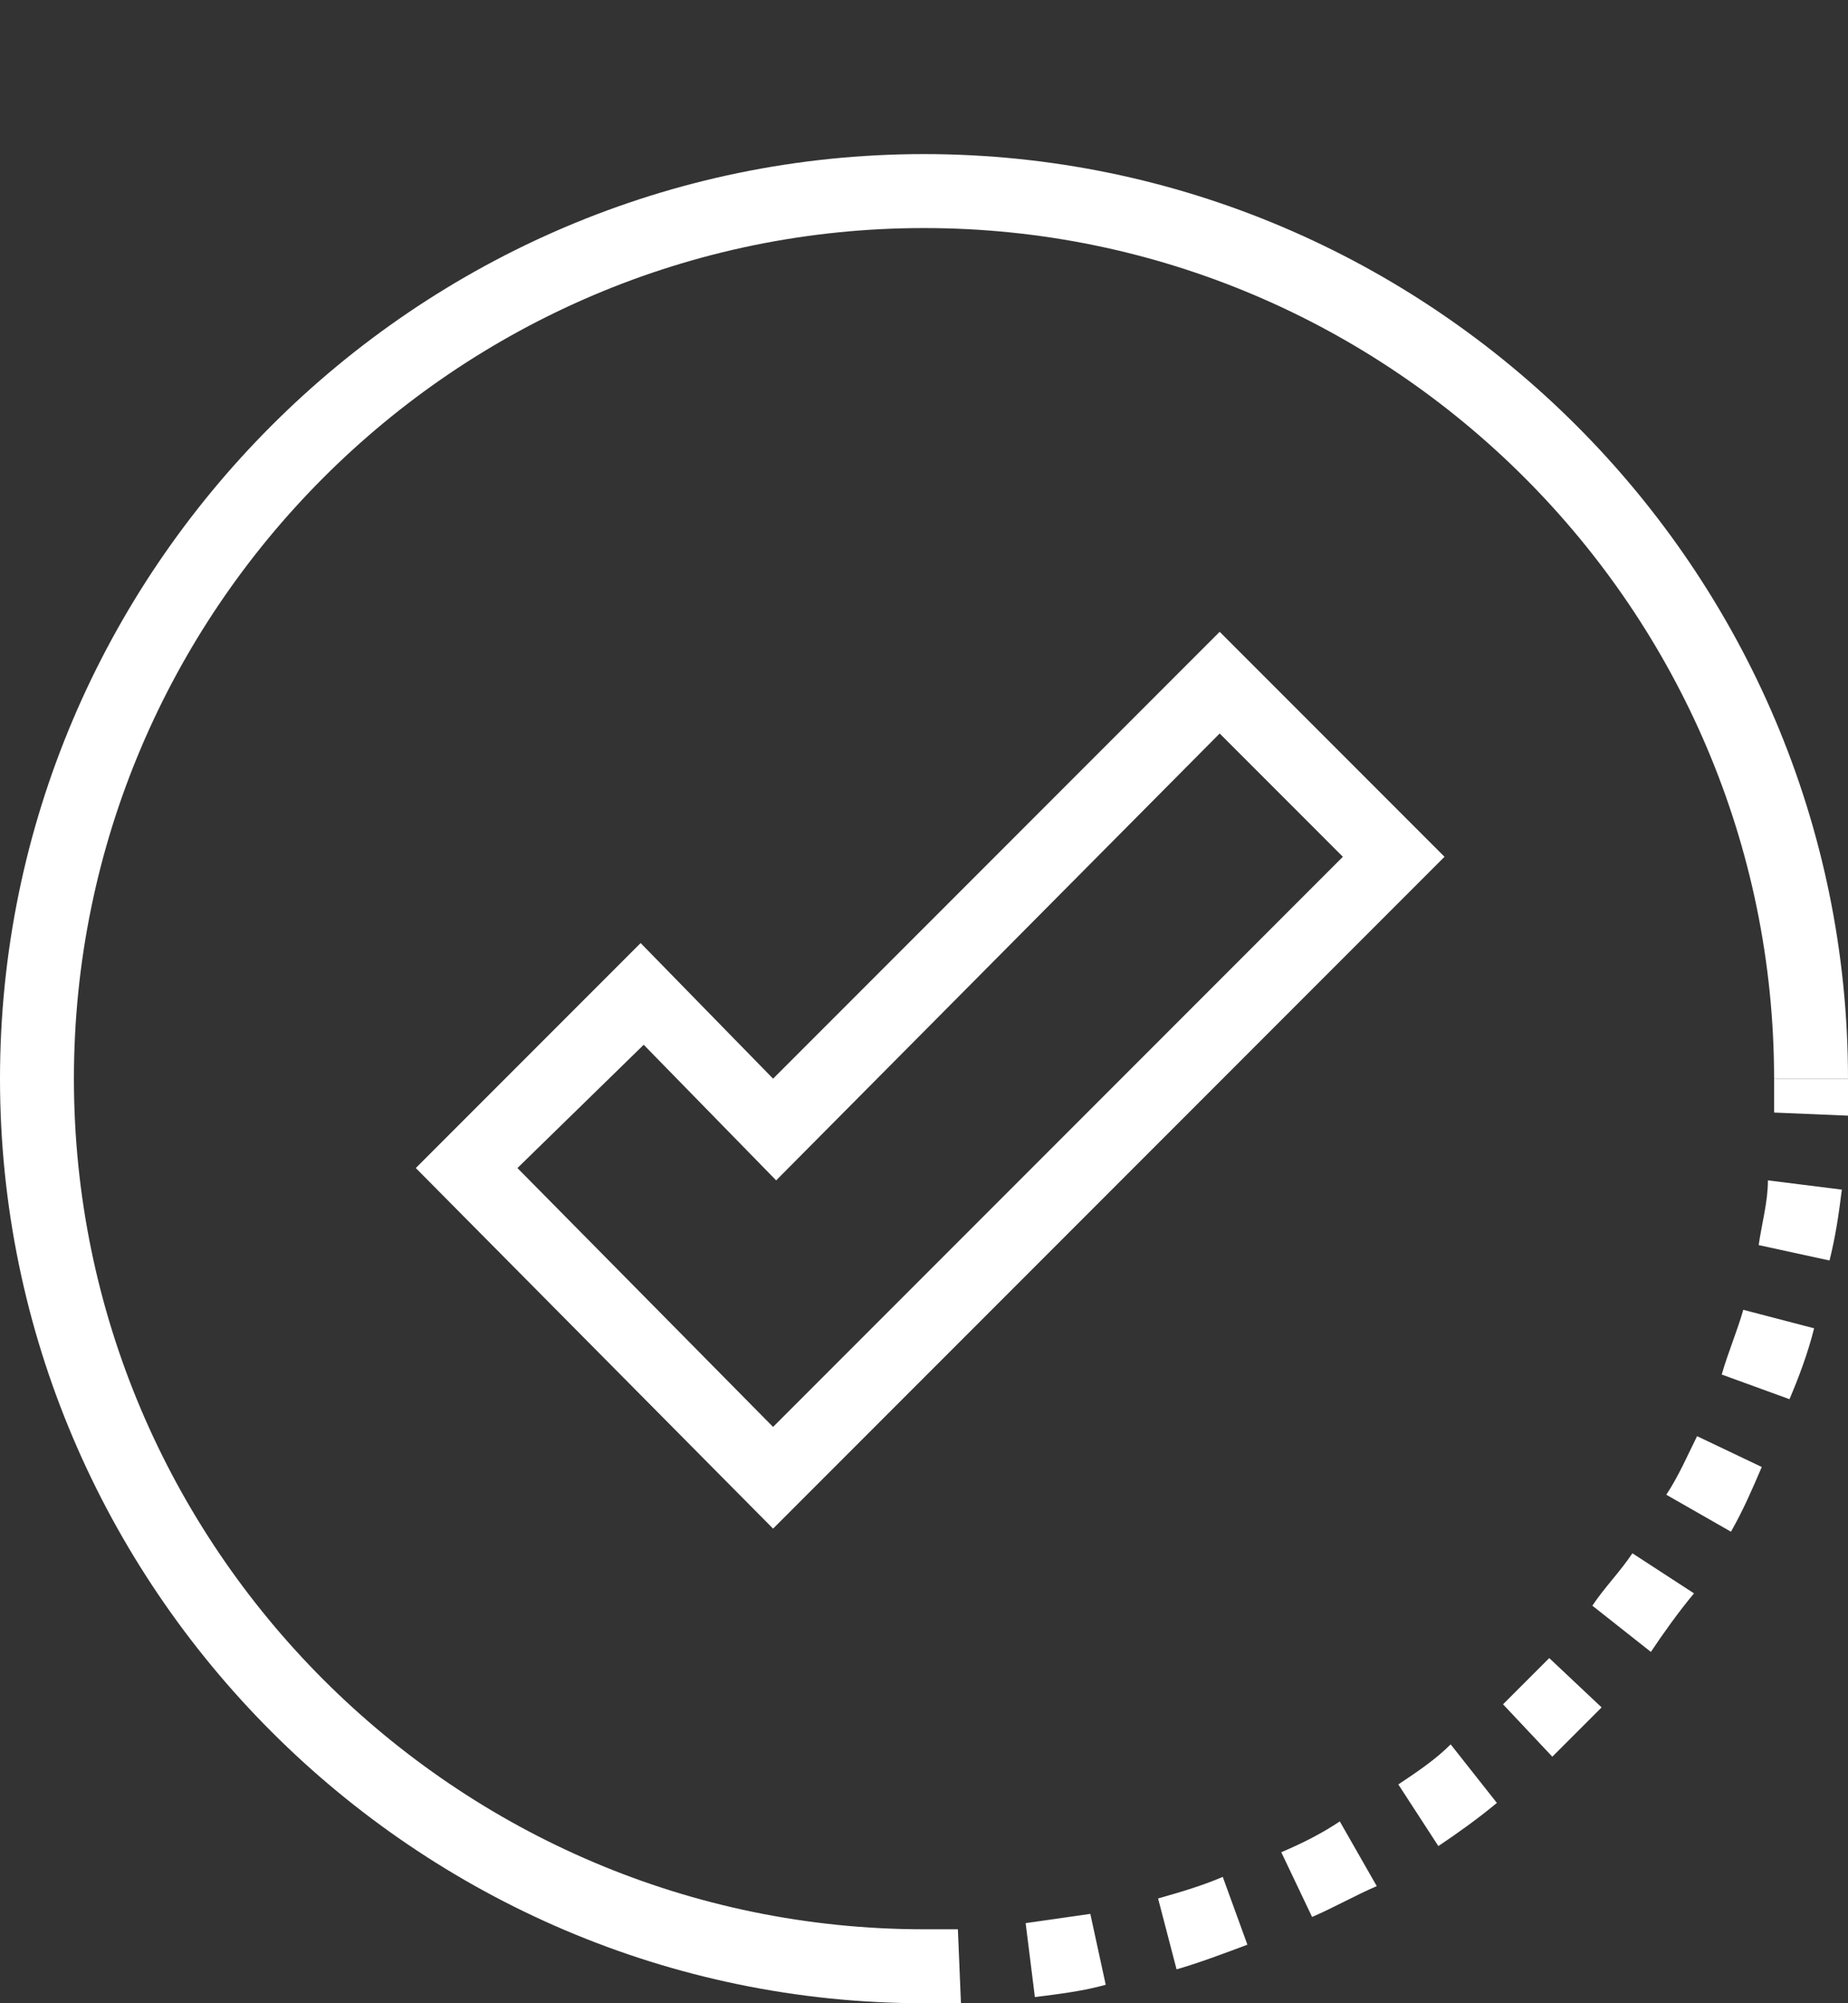
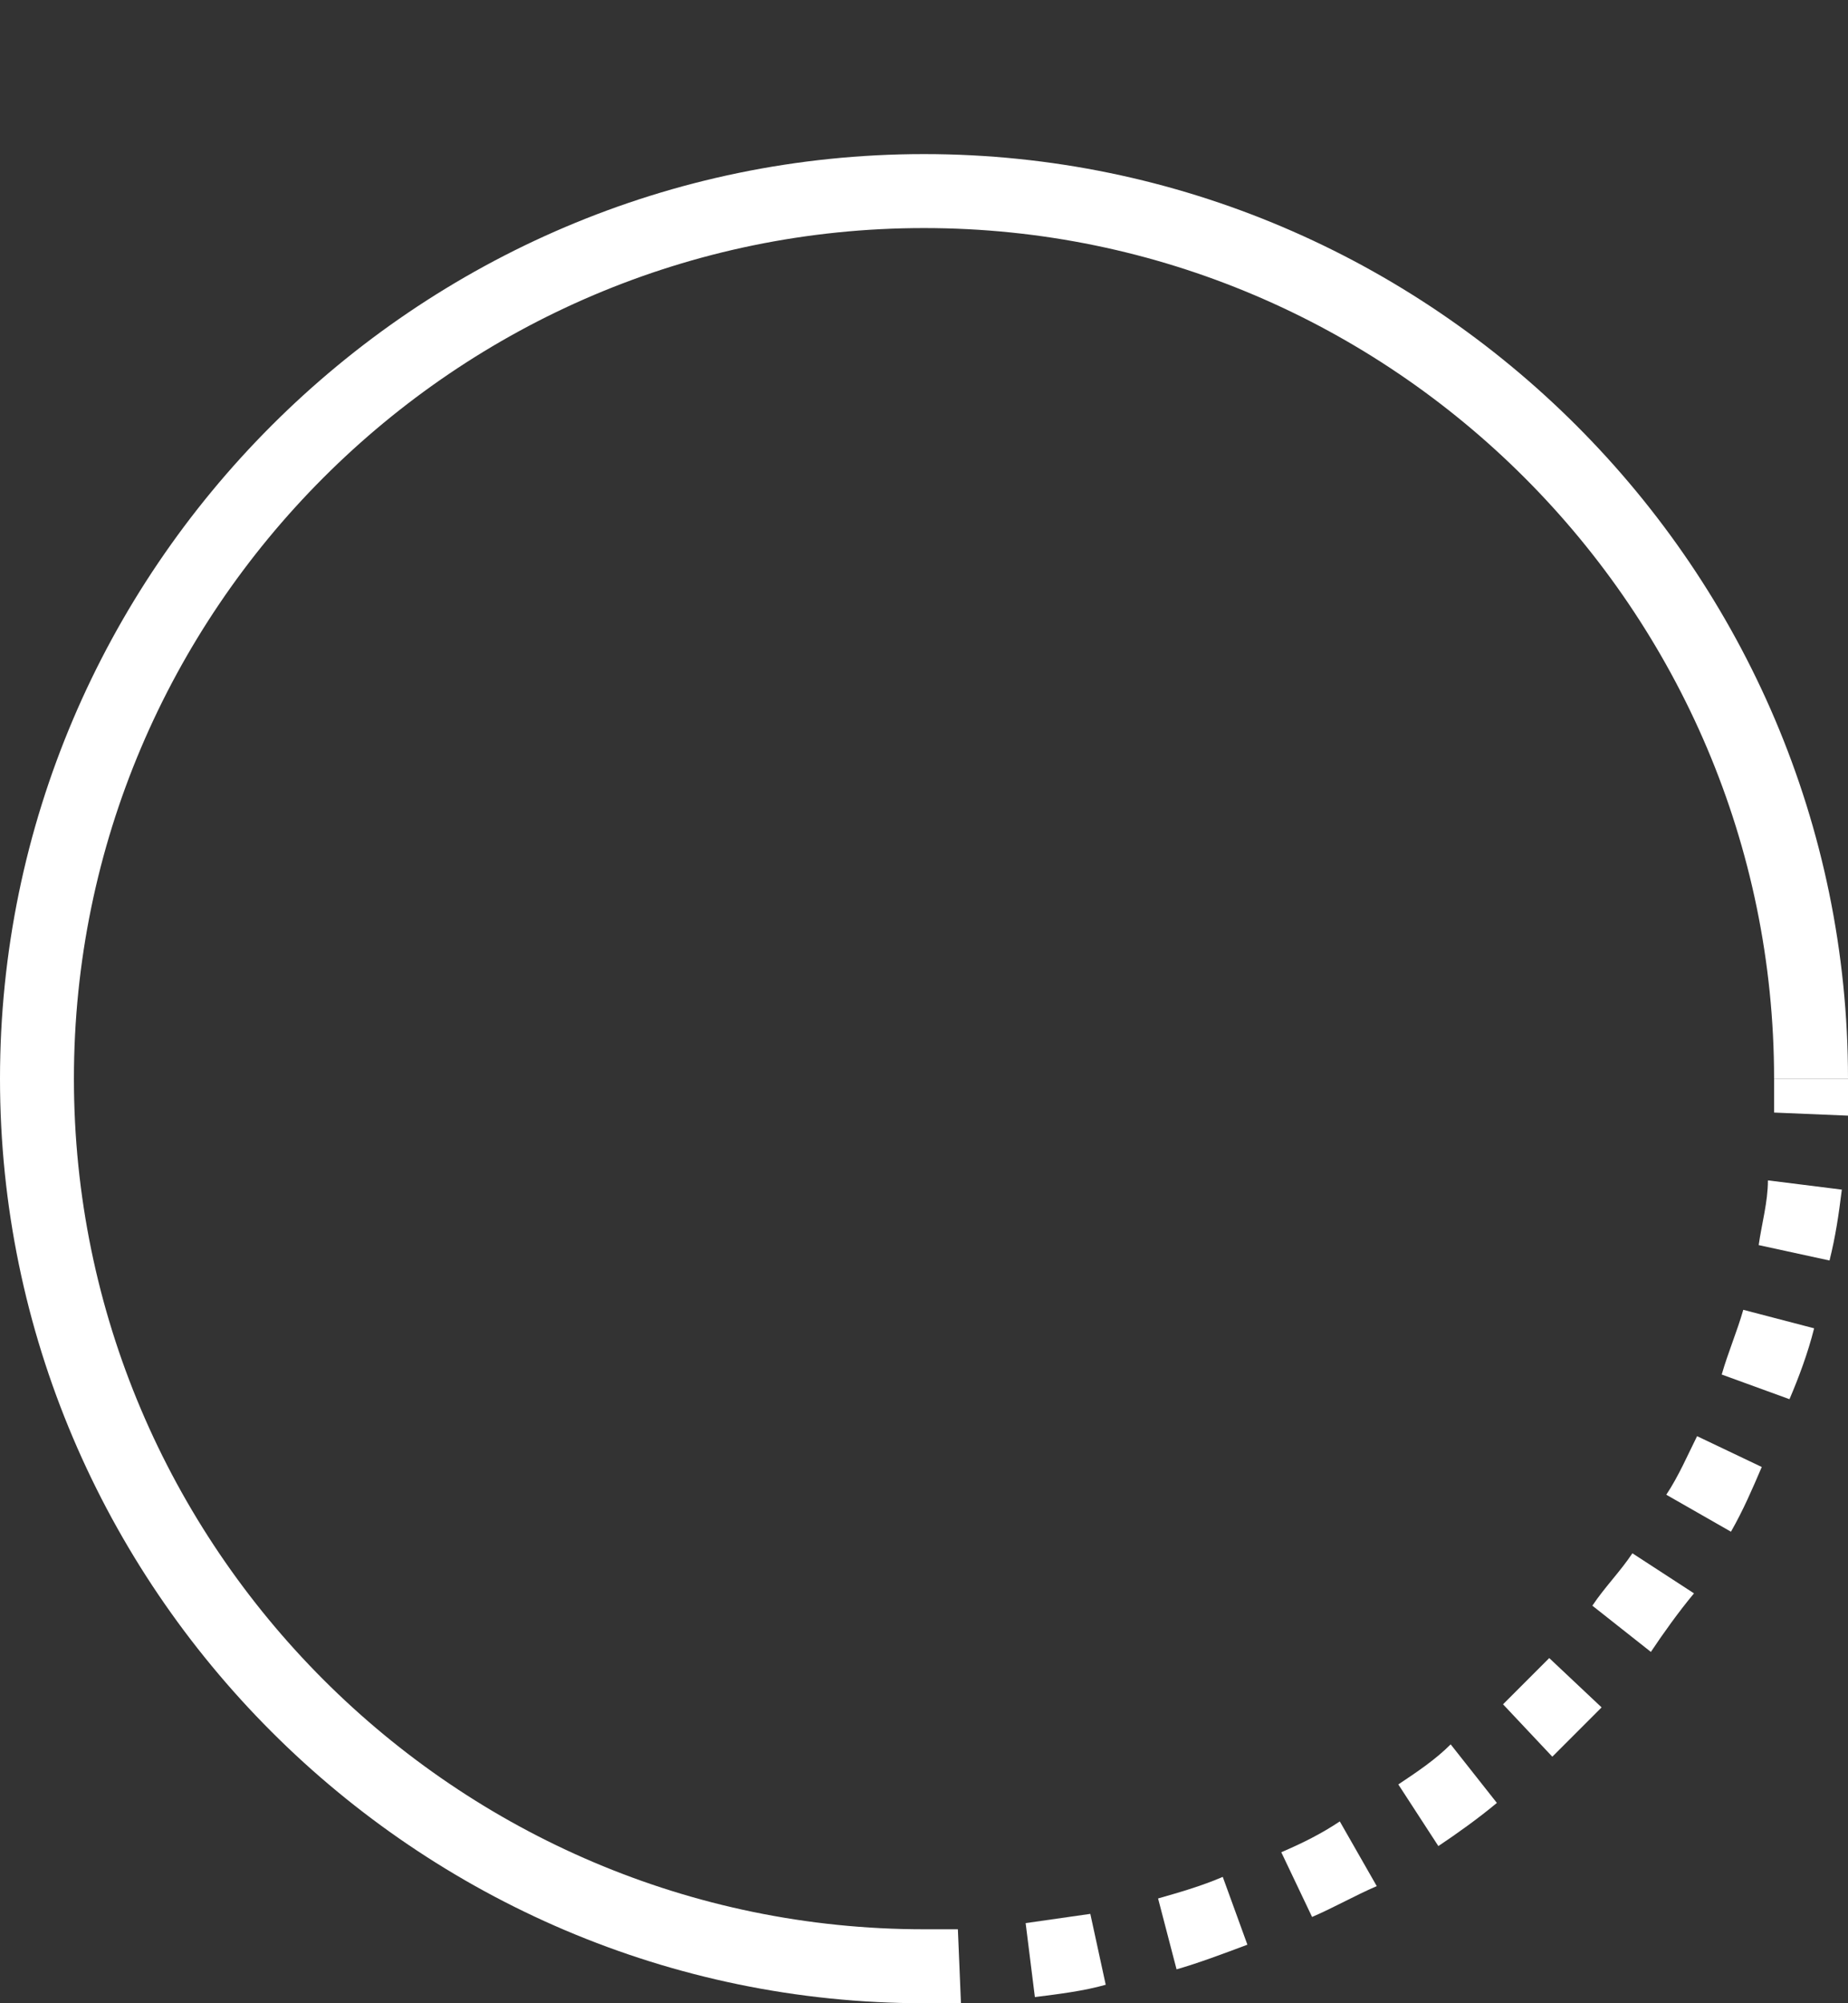
<svg xmlns="http://www.w3.org/2000/svg" width="60" height="65">
  <rect width="100%" height="100%" fill="#333333" stroke="none" />
  <path fill="#FFF" d="M30 65C13.5 65 0 51.5 0 35S13.5 5 30 5s30 13.5 30 30h-2.4C57.6 19.8 45.2 7.4 30 7.4 14.8 7.4 2.4 19.8 2.4 35c0 15.2 12.4 27.6 27.6 27.6V65z" />
  <path fill="#FFF" d="M60 36.2l-2.4-.1V35H60v1.2zM33.6 64.8l-.3-2.4 2.1-.3.5 2.3c-.7.2-1.5.3-2.3.4zm4.6-.9l-.6-2.3c.7-.2 1.4-.4 2.1-.7l.8 2.2c-.8.3-1.6.6-2.3.8zm4.4-1.7l-1-2.1c.7-.3 1.3-.6 1.9-1l1.2 2.1c-.7.3-1.4.7-2.1 1zm4.1-2.3l-1.3-2c.6-.4 1.2-.8 1.7-1.3l1.5 1.9c-.6.5-1.3 1-1.9 1.4zm3.7-2.9l-1.6-1.7 1.5-1.5 1.7 1.6-1.6 1.6zm3.2-3.4l-1.9-1.5c.4-.6.9-1.1 1.3-1.7l2 1.3c-.5.6-1 1.3-1.4 1.9zm2.6-3.9l-2.1-1.2c.4-.6.7-1.3 1-1.9l2.1 1c-.3.7-.6 1.4-1 2.1zm1.9-4.3l-2.2-.8c.2-.7.5-1.4.7-2.1l2.3.6c-.2.8-.5 1.6-.8 2.3zm1.3-4.5l-2.3-.5c.1-.7.3-1.4.3-2.1l2.4.3c-.1.8-.2 1.5-.4 2.3zM30 65v-2.4h1.1l.1 2.4H30z" />
  <g>
-     <path fill="#FFF" d="M25.1 49.6L13.5 37.9l7.3-7.3 4.3 4.4 14.5-14.5 7.3 7.3-21.8 21.8zm-8.3-11.7l8.3 8.4 18.5-18.5-4-4-14.4 14.5-4.3-4.4-4.1 4z" />
-   </g>
+     </g>
</svg>